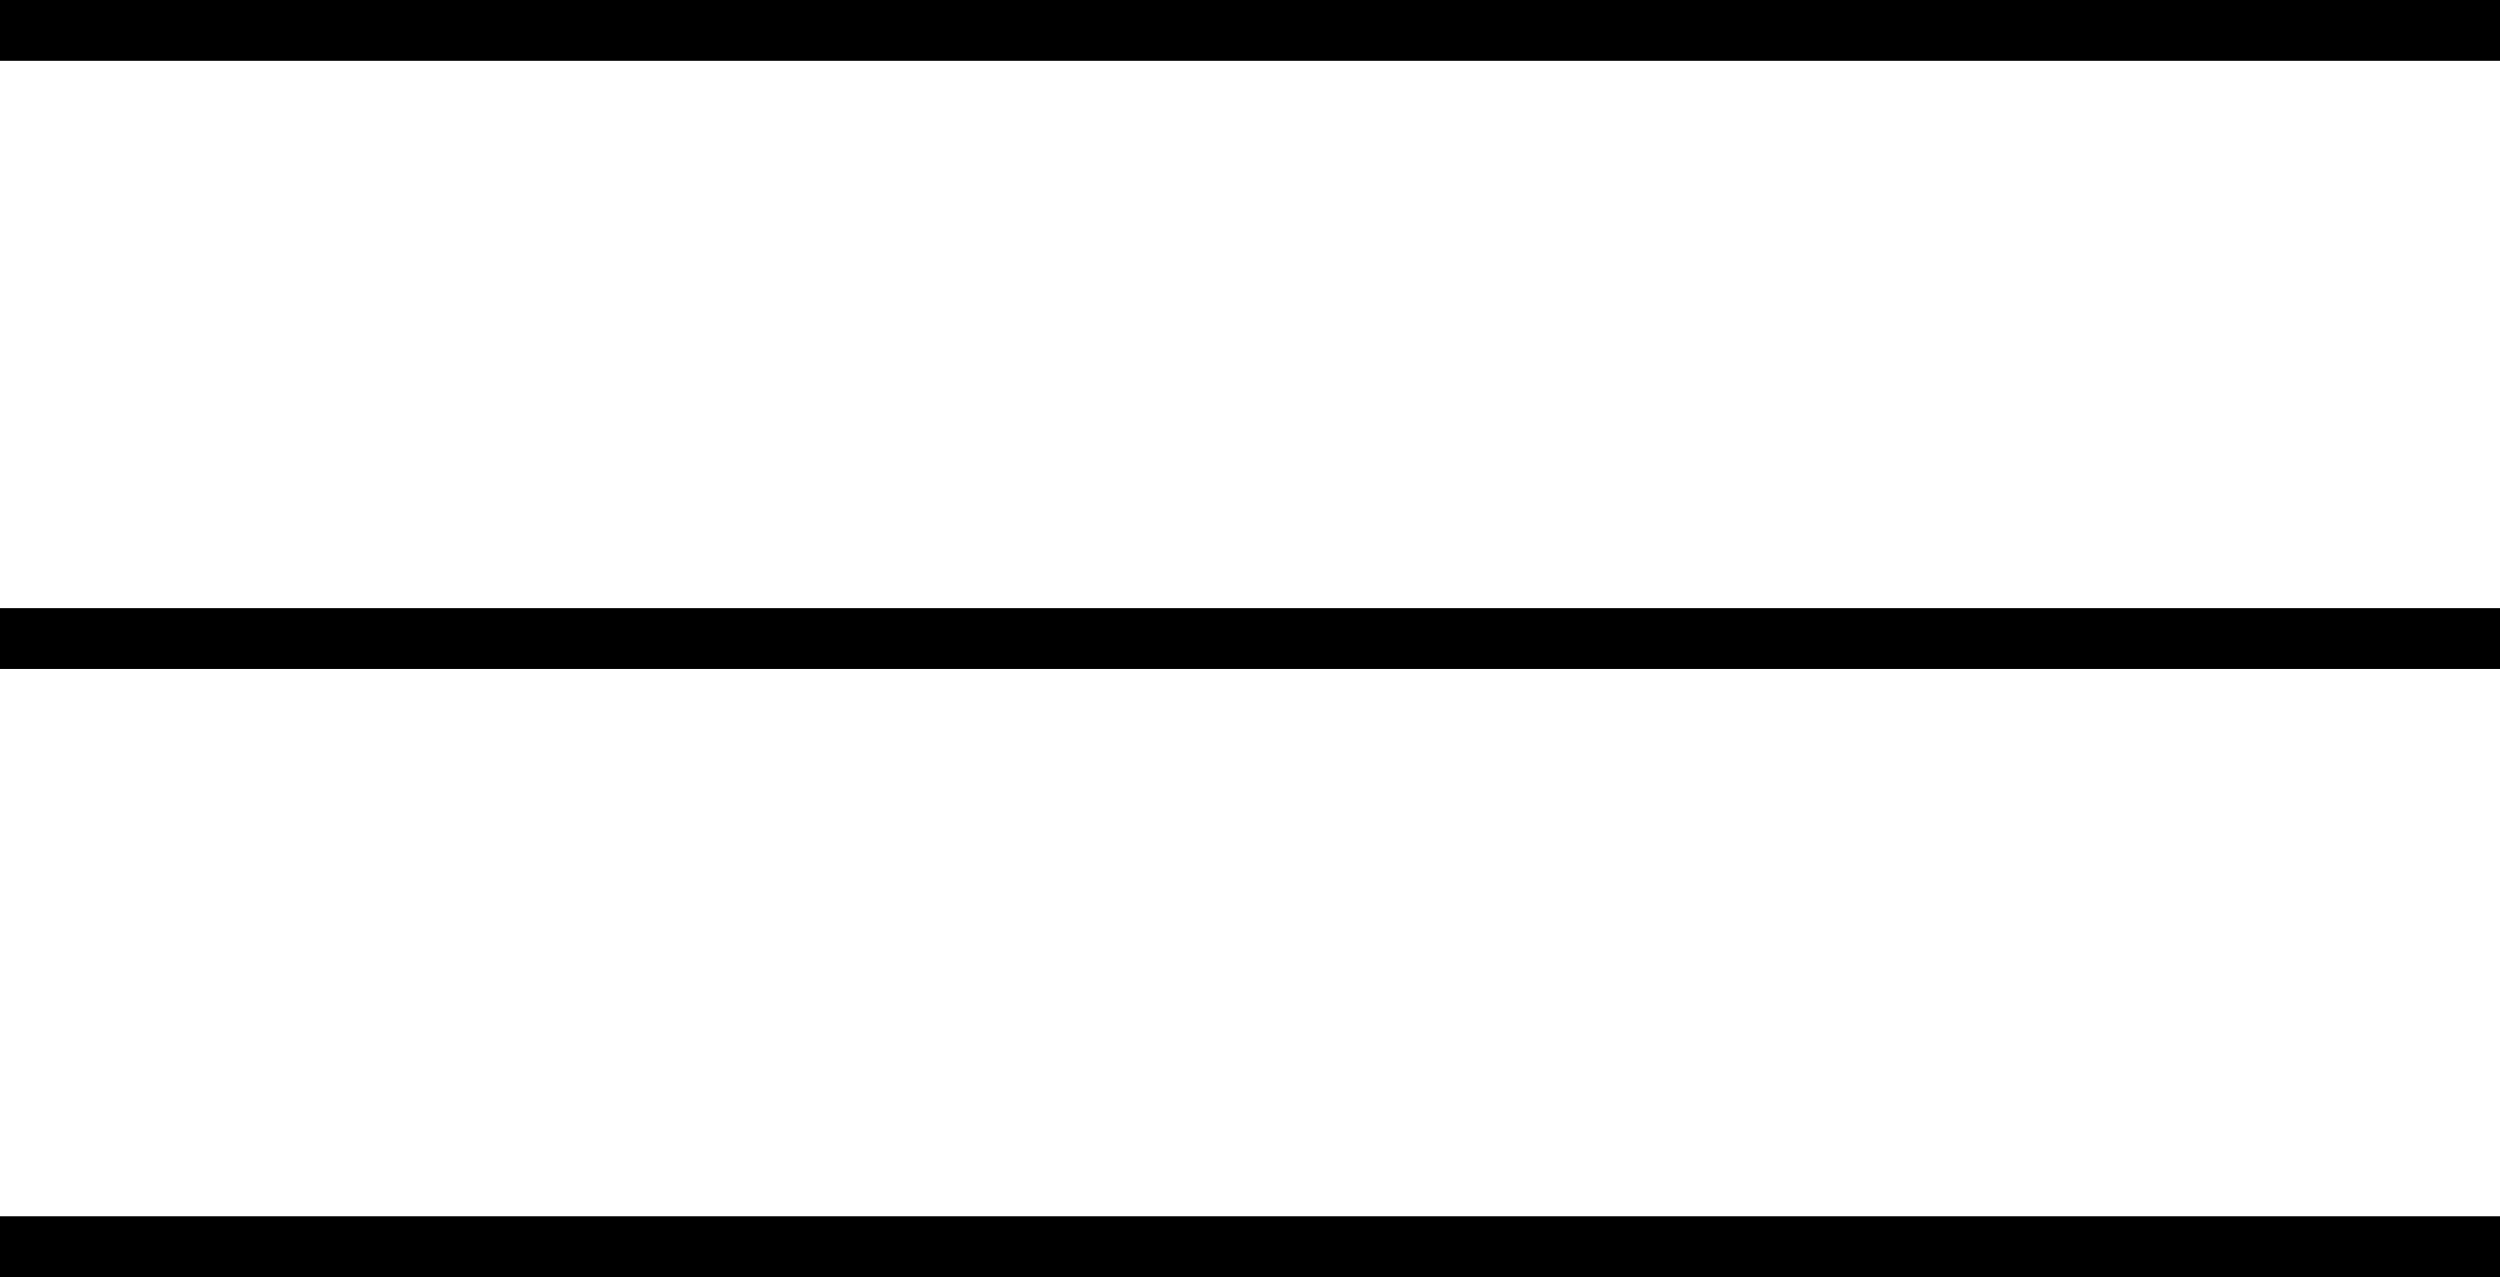
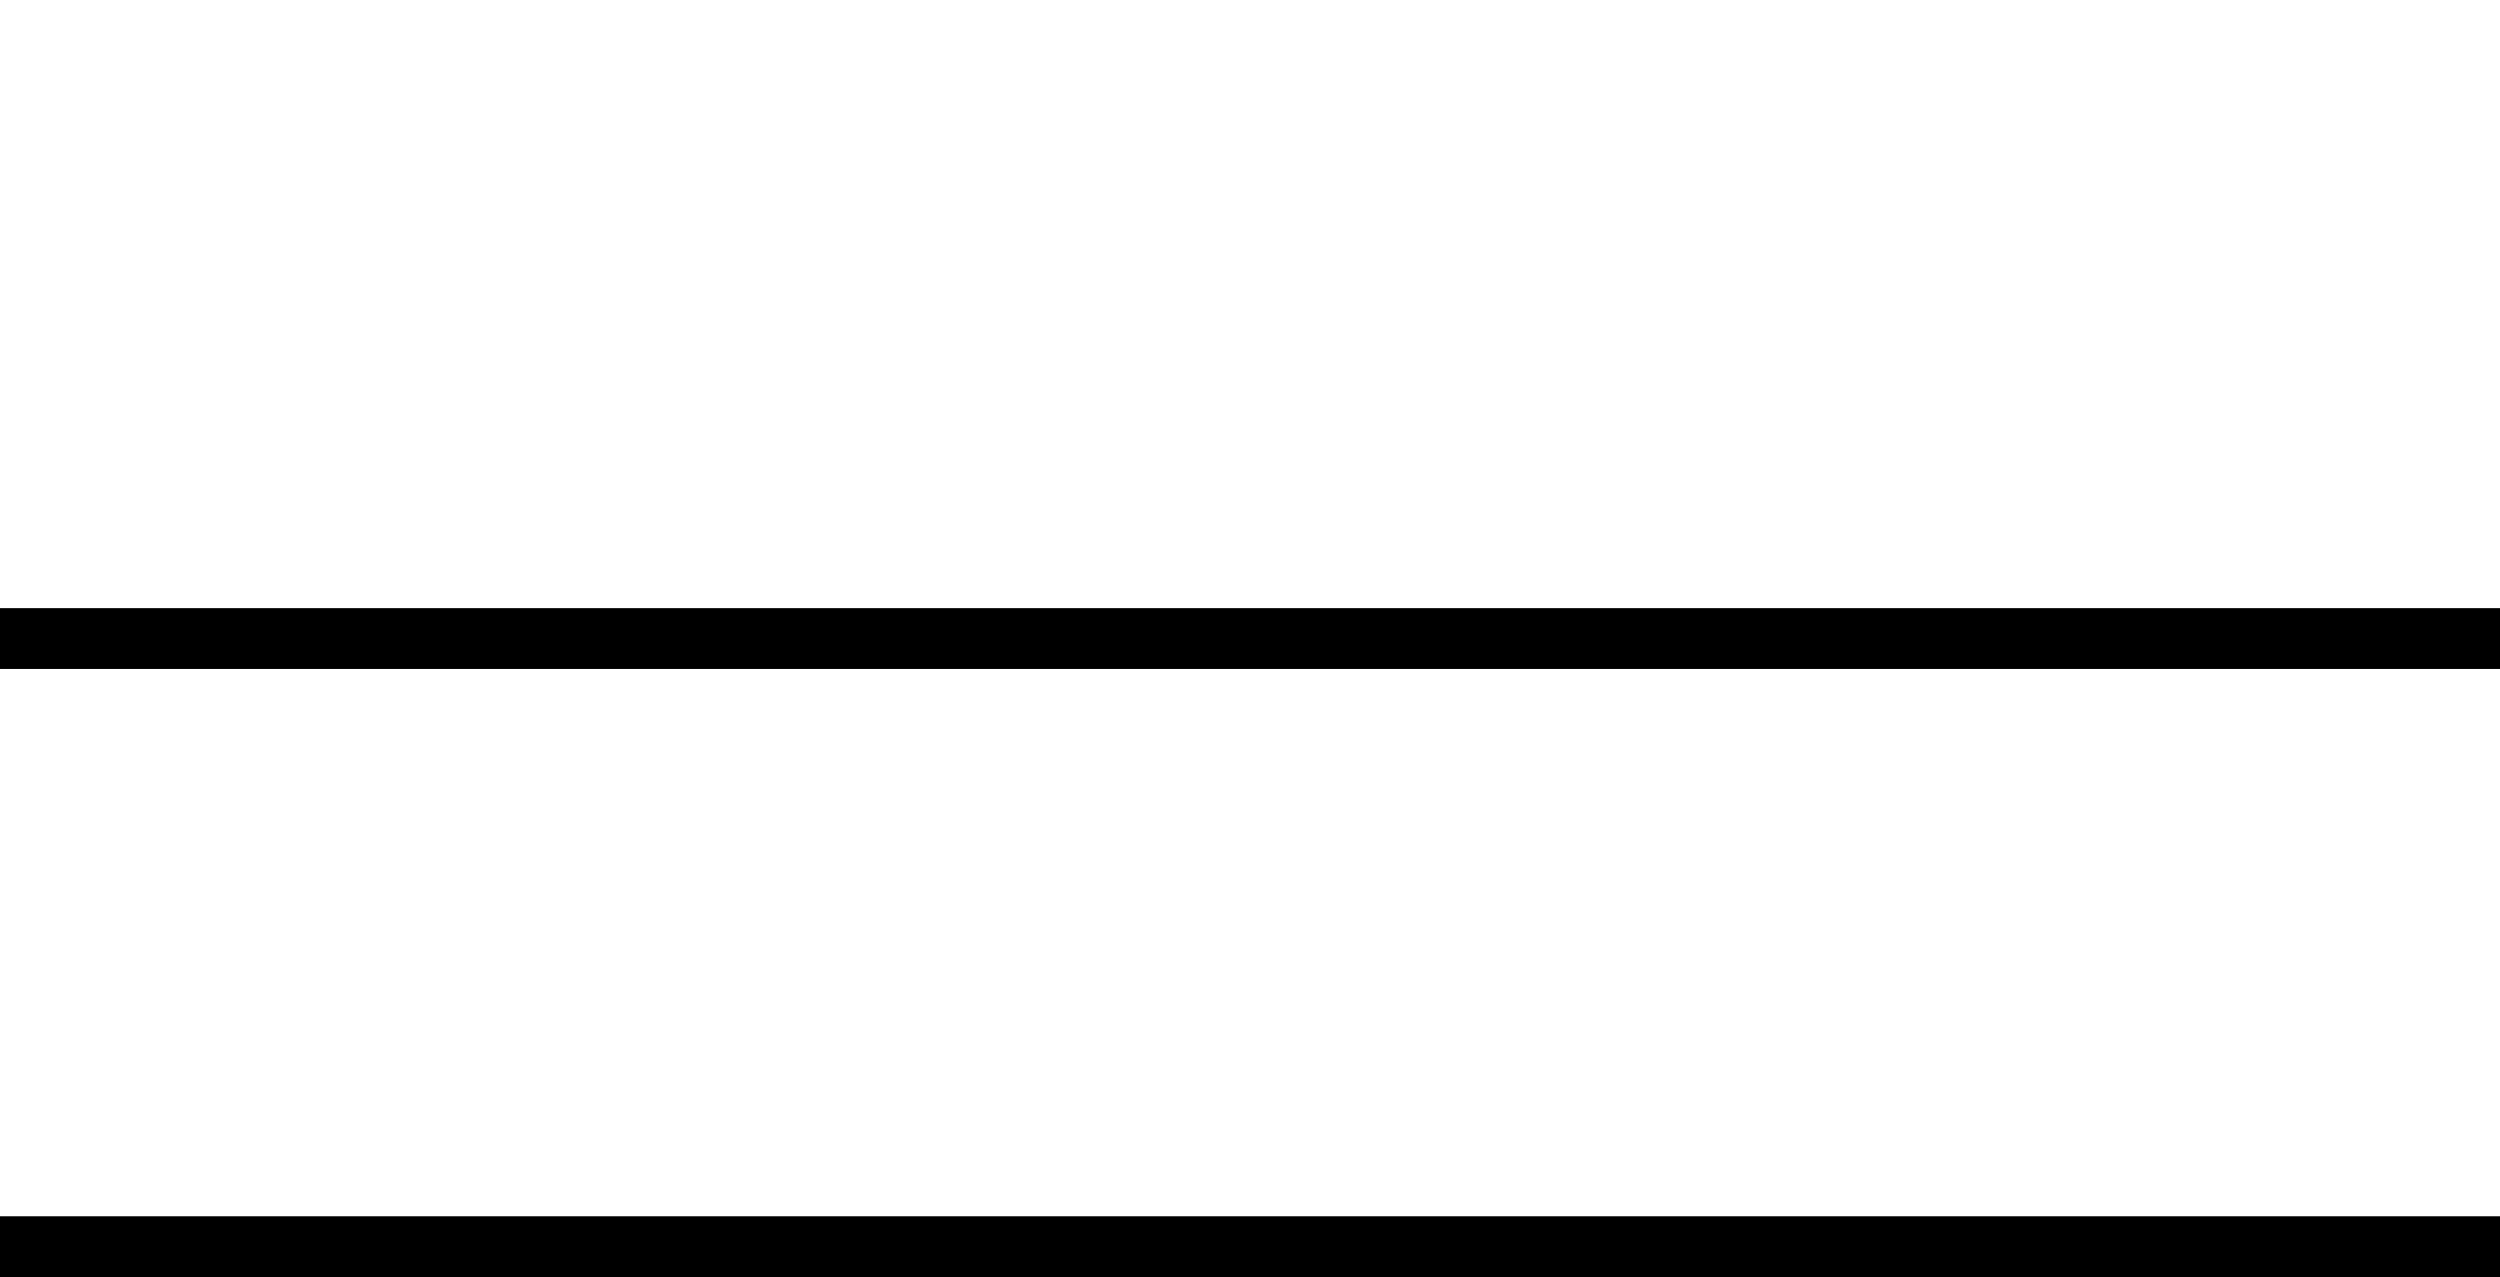
<svg xmlns="http://www.w3.org/2000/svg" id="b1729eb7-eb77-45ef-ad7c-b11613722526" data-name="Layer 1" width="41.109" height="21" viewBox="0 0 41.109 21">
  <rect y="10" width="41.109" height="1" />
  <rect y="20" width="41.109" height="1" />
-   <rect width="41.109" height="1" />
</svg>